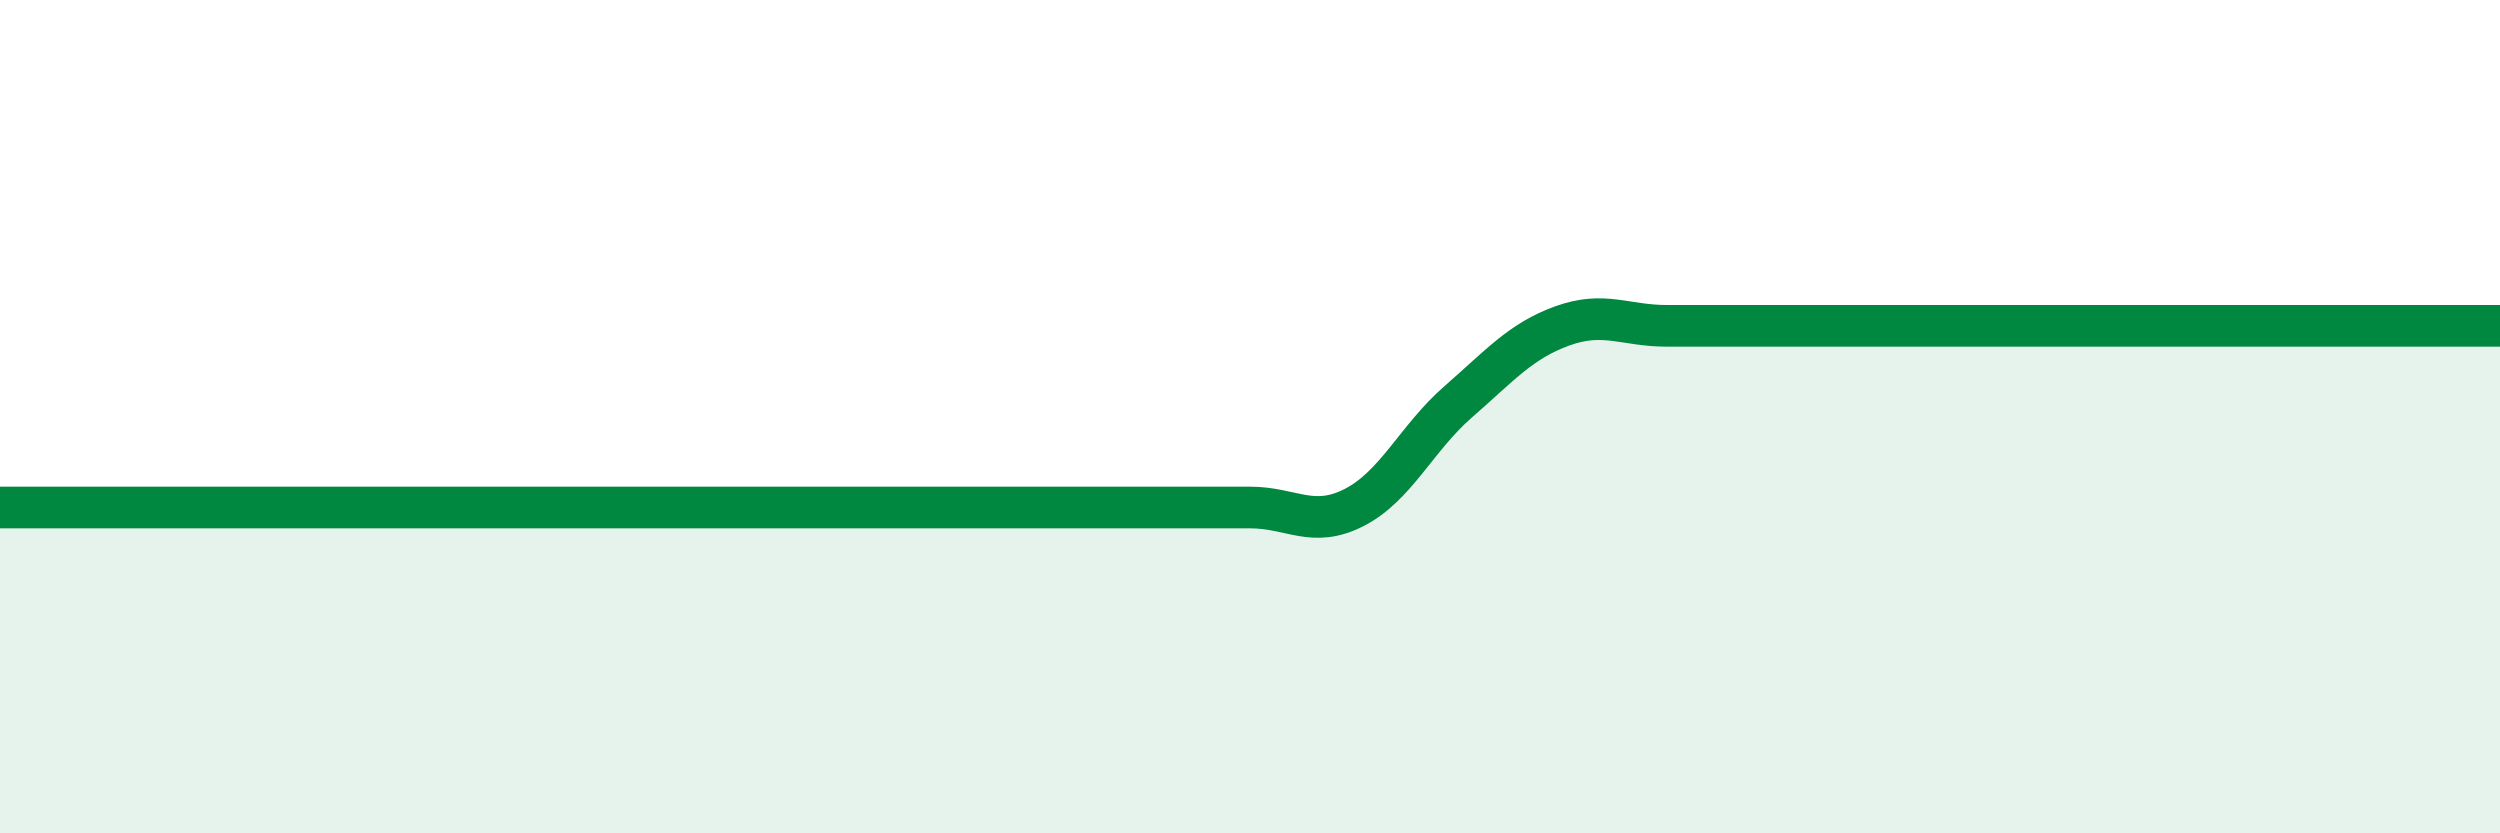
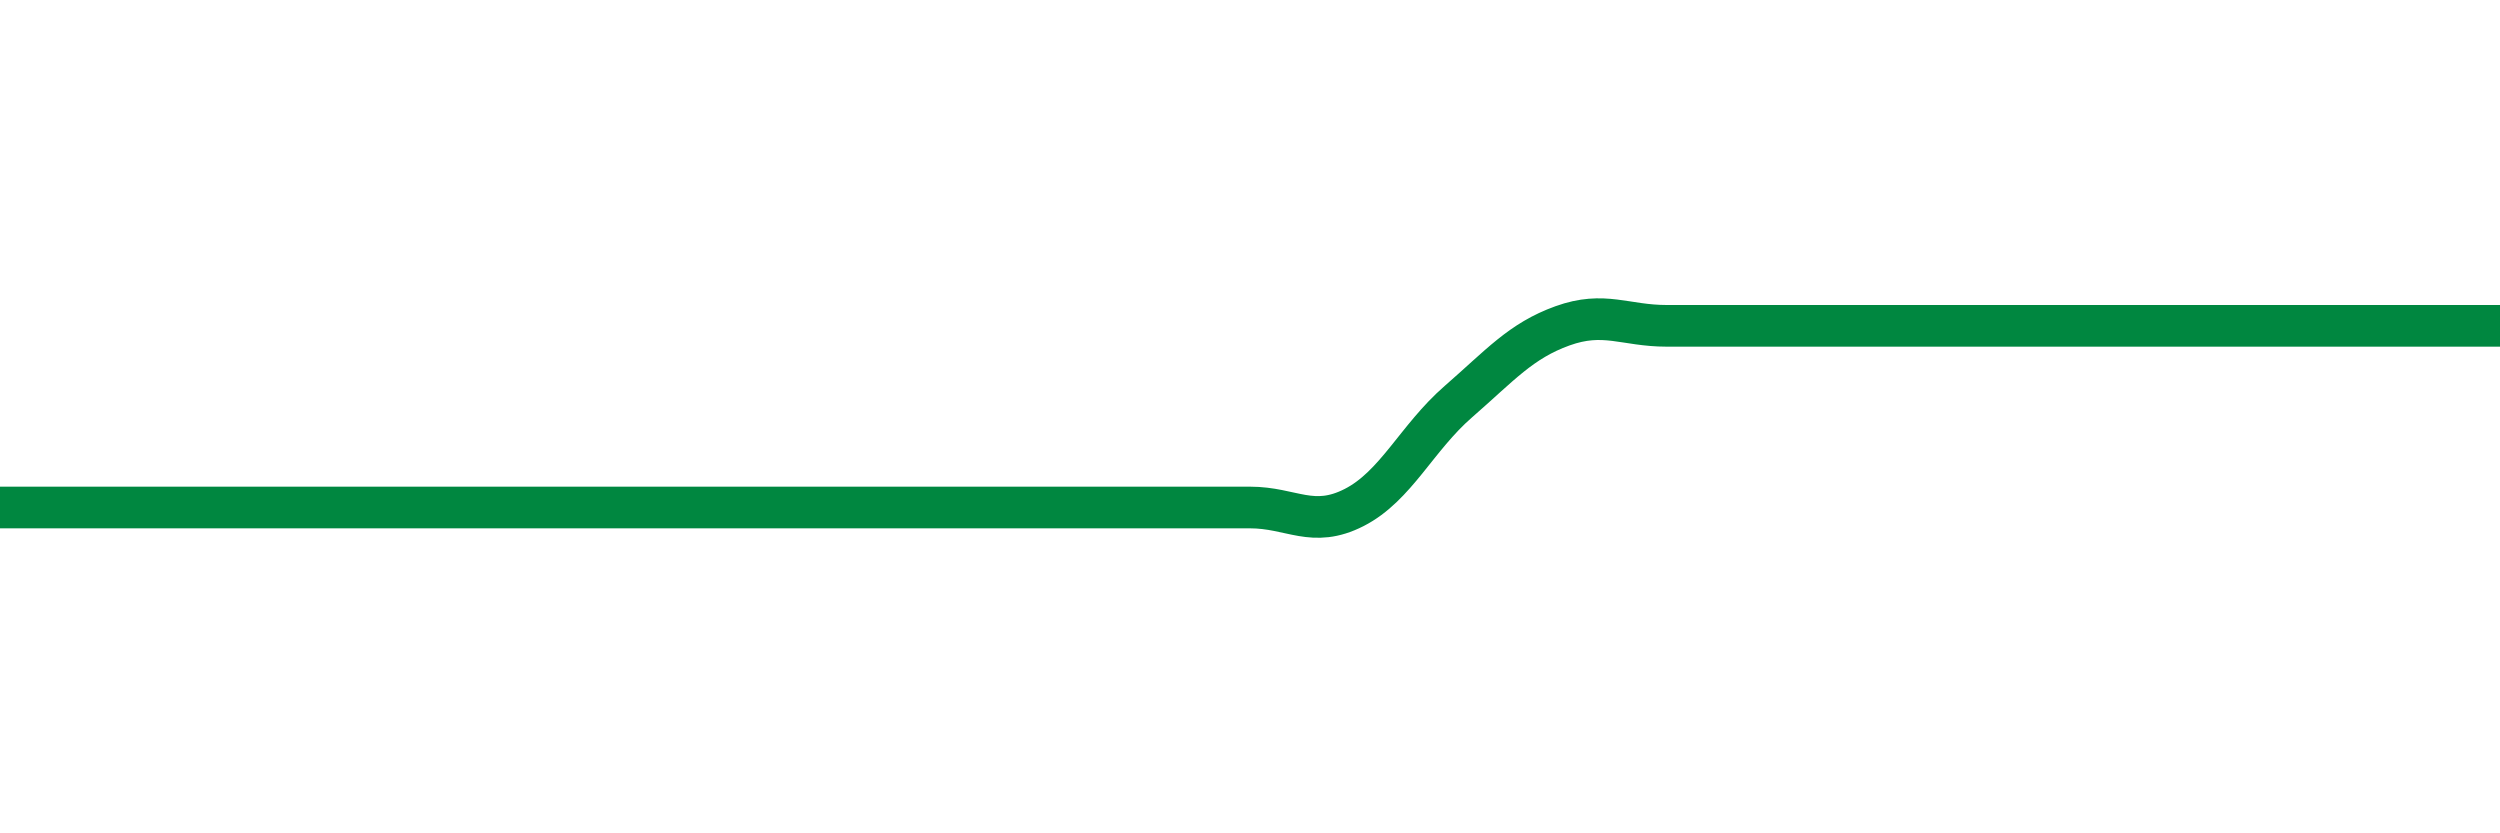
<svg xmlns="http://www.w3.org/2000/svg" width="60" height="20" viewBox="0 0 60 20">
-   <path d="M 0,12.18 C 0.5,12.18 1.5,12.18 2.5,12.18 C 3.5,12.18 4,12.18 5,12.18 C 6,12.18 6.5,12.18 7.5,12.18 C 8.5,12.18 9,12.18 10,12.18 C 11,12.18 11.5,12.18 12.5,12.18 C 13.5,12.18 14,12.18 15,12.18 C 16,12.18 16.5,12.18 17.5,12.18 C 18.5,12.18 19,12.18 20,12.18 C 21,12.18 21.5,12.18 22.5,12.18 C 23.5,12.18 24,12.18 25,12.18 C 26,12.18 26.5,12.18 27.5,12.18 C 28.5,12.18 29,12.18 30,12.18 C 31,12.18 31.5,12.69 32.5,12.18 C 33.5,11.67 34,10.51 35,9.64 C 36,8.77 36.5,8.18 37.5,7.82 C 38.5,7.46 39,7.82 40,7.82 C 41,7.82 41.5,7.82 42.5,7.82 C 43.5,7.82 44,7.82 45,7.82 C 46,7.82 46.5,7.82 47.5,7.82 C 48.5,7.82 49,7.82 50,7.82 C 51,7.82 51.5,7.82 52.5,7.82 C 53.5,7.82 53.5,7.82 55,7.82 C 56.5,7.82 59,7.82 60,7.82L60 20L0 20Z" fill="#008740" opacity="0.1" stroke-linecap="round" stroke-linejoin="round" />
  <path d="M 0,12.18 C 0.5,12.18 1.5,12.18 2.5,12.18 C 3.5,12.18 4,12.18 5,12.18 C 6,12.18 6.5,12.18 7.5,12.18 C 8.5,12.18 9,12.18 10,12.18 C 11,12.18 11.5,12.18 12.5,12.18 C 13.5,12.18 14,12.18 15,12.18 C 16,12.18 16.5,12.18 17.5,12.18 C 18.5,12.18 19,12.18 20,12.18 C 21,12.18 21.5,12.18 22.5,12.18 C 23.5,12.18 24,12.18 25,12.18 C 26,12.18 26.5,12.18 27.5,12.18 C 28.5,12.18 29,12.18 30,12.18 C 31,12.18 31.5,12.69 32.5,12.18 C 33.5,11.67 34,10.51 35,9.64 C 36,8.77 36.5,8.18 37.5,7.82 C 38.5,7.46 39,7.82 40,7.82 C 41,7.82 41.5,7.82 42.5,7.82 C 43.5,7.82 44,7.82 45,7.82 C 46,7.82 46.5,7.82 47.5,7.82 C 48.5,7.82 49,7.82 50,7.82 C 51,7.82 51.5,7.82 52.5,7.82 C 53.5,7.82 53.5,7.82 55,7.82 C 56.5,7.82 59,7.82 60,7.82" stroke="#008740" stroke-width="1" fill="none" stroke-linecap="round" stroke-linejoin="round" />
</svg>